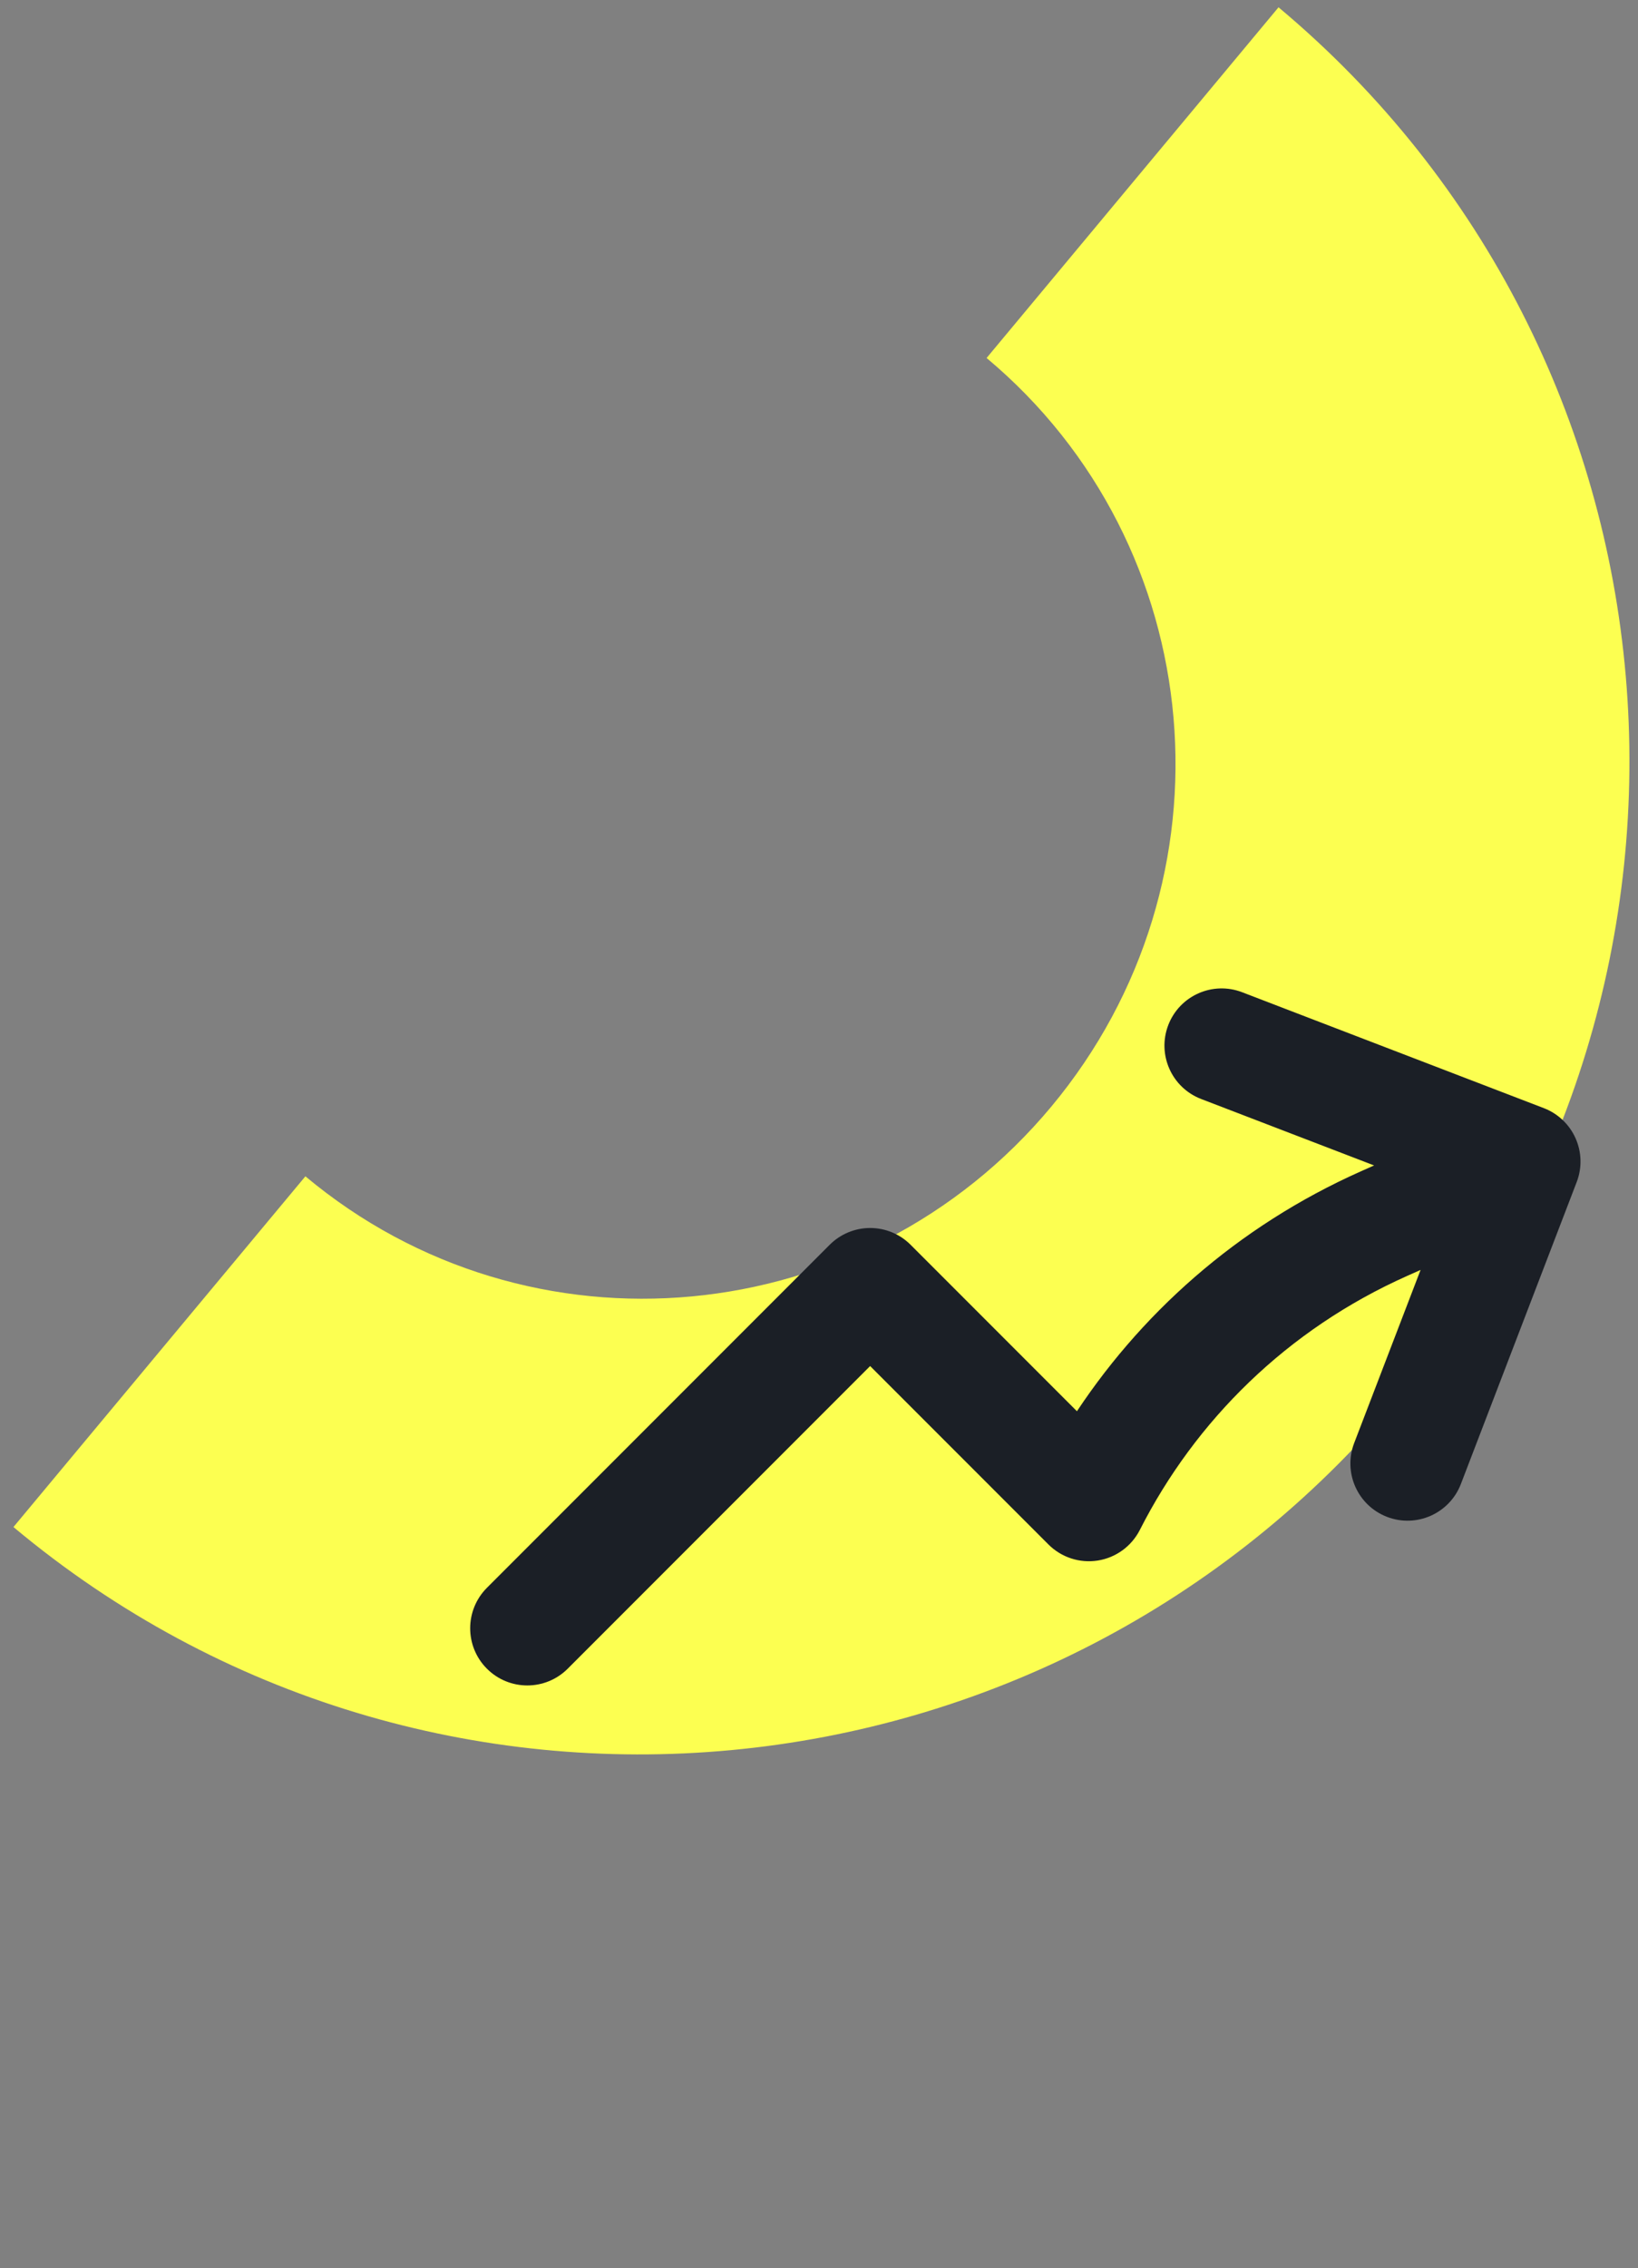
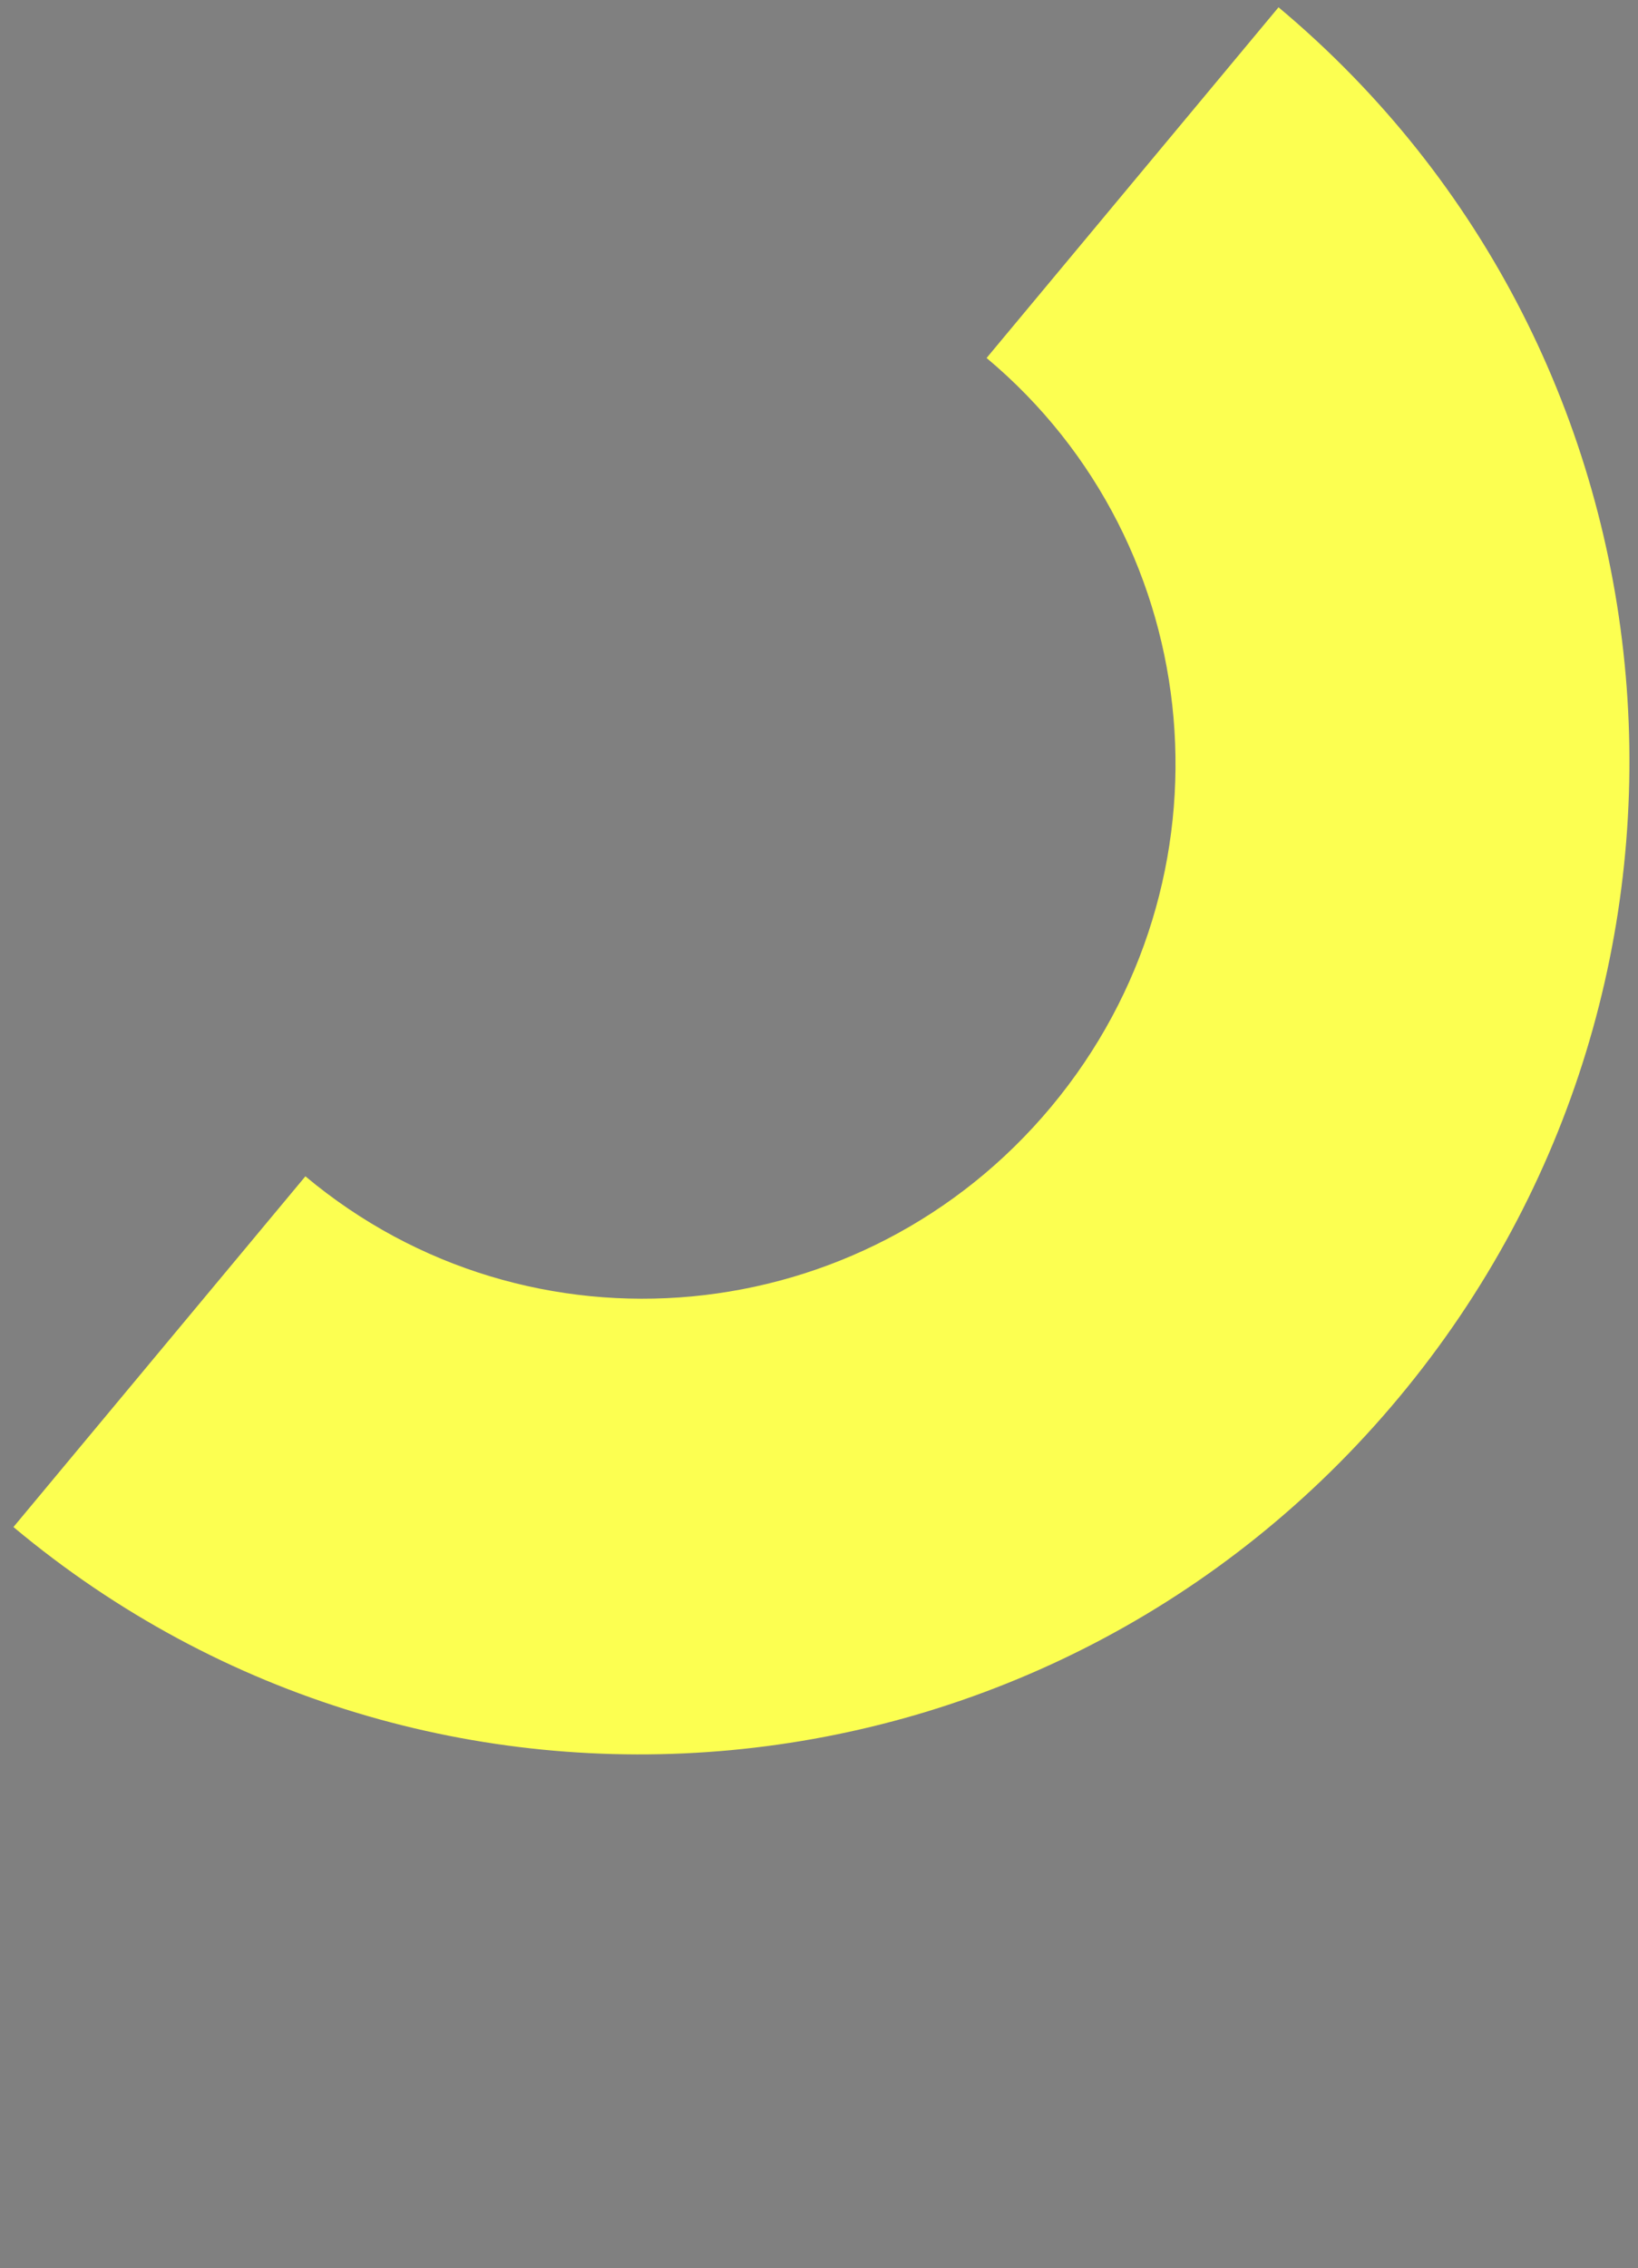
<svg xmlns="http://www.w3.org/2000/svg" width="86" height="119" viewBox="0 0 86 119" fill="none">
  <rect x="0" y="0" width="86" height="119" fill="#808080" stroke="none" />
  <path fill-rule="evenodd" clip-rule="evenodd" d="M0.706 80.115C0.707 80.116 0.708 80.116 0.708 80.117C22.541 98.377 55.109 95.331 73.451 73.314C91.792 51.296 88.962 18.645 67.129 0.385C67.129 0.384 67.128 0.384 67.127 0.383L51.799 18.782C63.555 28.615 65.079 46.196 55.203 58.051C45.327 69.907 27.791 71.547 16.034 61.715L0.706 80.115Z" fill="#FCFF51" />
-   <path d="M65.034 52.523C63.745 52.029 62.299 52.672 61.804 53.961C61.309 55.25 61.953 56.696 63.242 57.191L73.451 61.11L71.656 61.909C65.25 64.761 60.138 69.33 56.625 74.83L47.453 65.658C46.984 65.189 46.349 64.926 45.685 64.926C45.023 64.926 44.387 65.189 43.918 65.658L25.918 83.658C24.942 84.635 24.942 86.218 25.918 87.194C26.894 88.17 28.477 88.17 29.453 87.194L45.685 70.962L55.402 80.678C55.968 81.244 56.771 81.504 57.562 81.379C58.352 81.253 59.035 80.756 59.398 80.043C62.357 74.22 67.256 69.341 73.69 66.477L75.484 65.678L71.566 75.886C71.071 77.175 71.715 78.621 73.004 79.116C74.293 79.611 75.739 78.967 76.234 77.678L82.315 61.835C82.553 61.216 82.535 60.528 82.265 59.922C81.995 59.316 81.496 58.843 80.877 58.605L65.034 52.523Z" fill="#1B1F26" stroke="#1B1F26" stroke-linecap="round" stroke-linejoin="round" />
</svg>